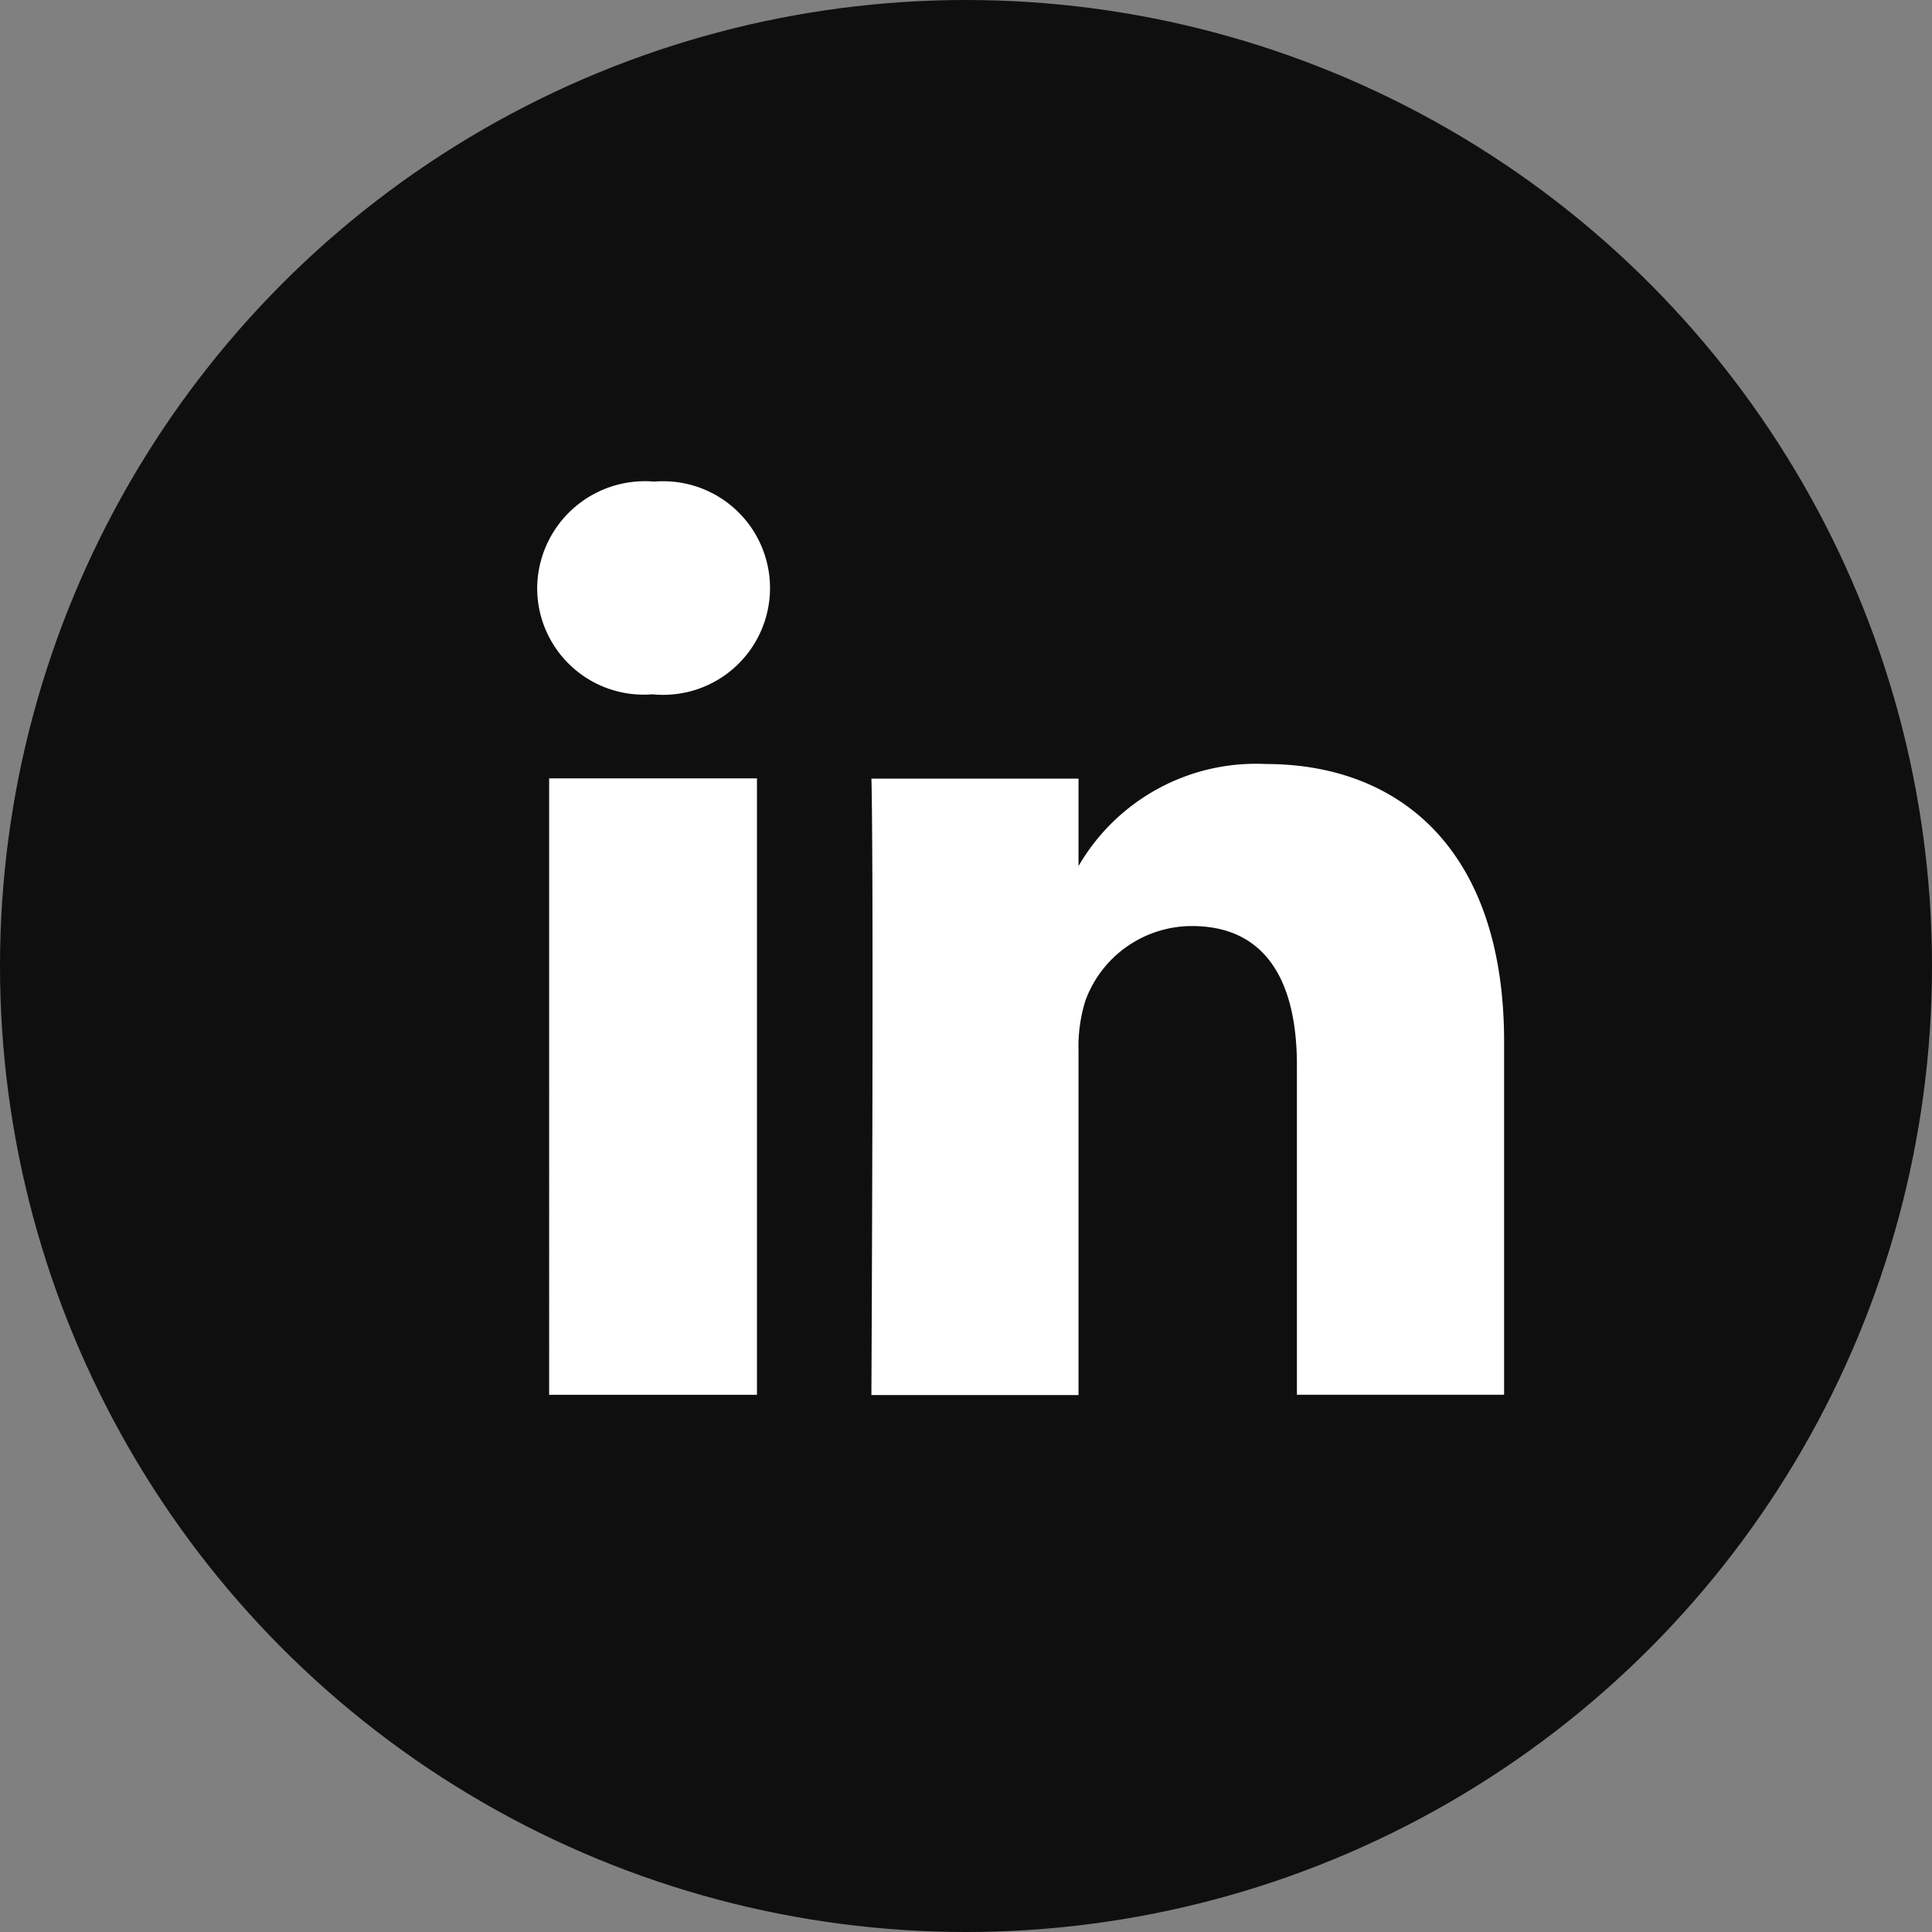
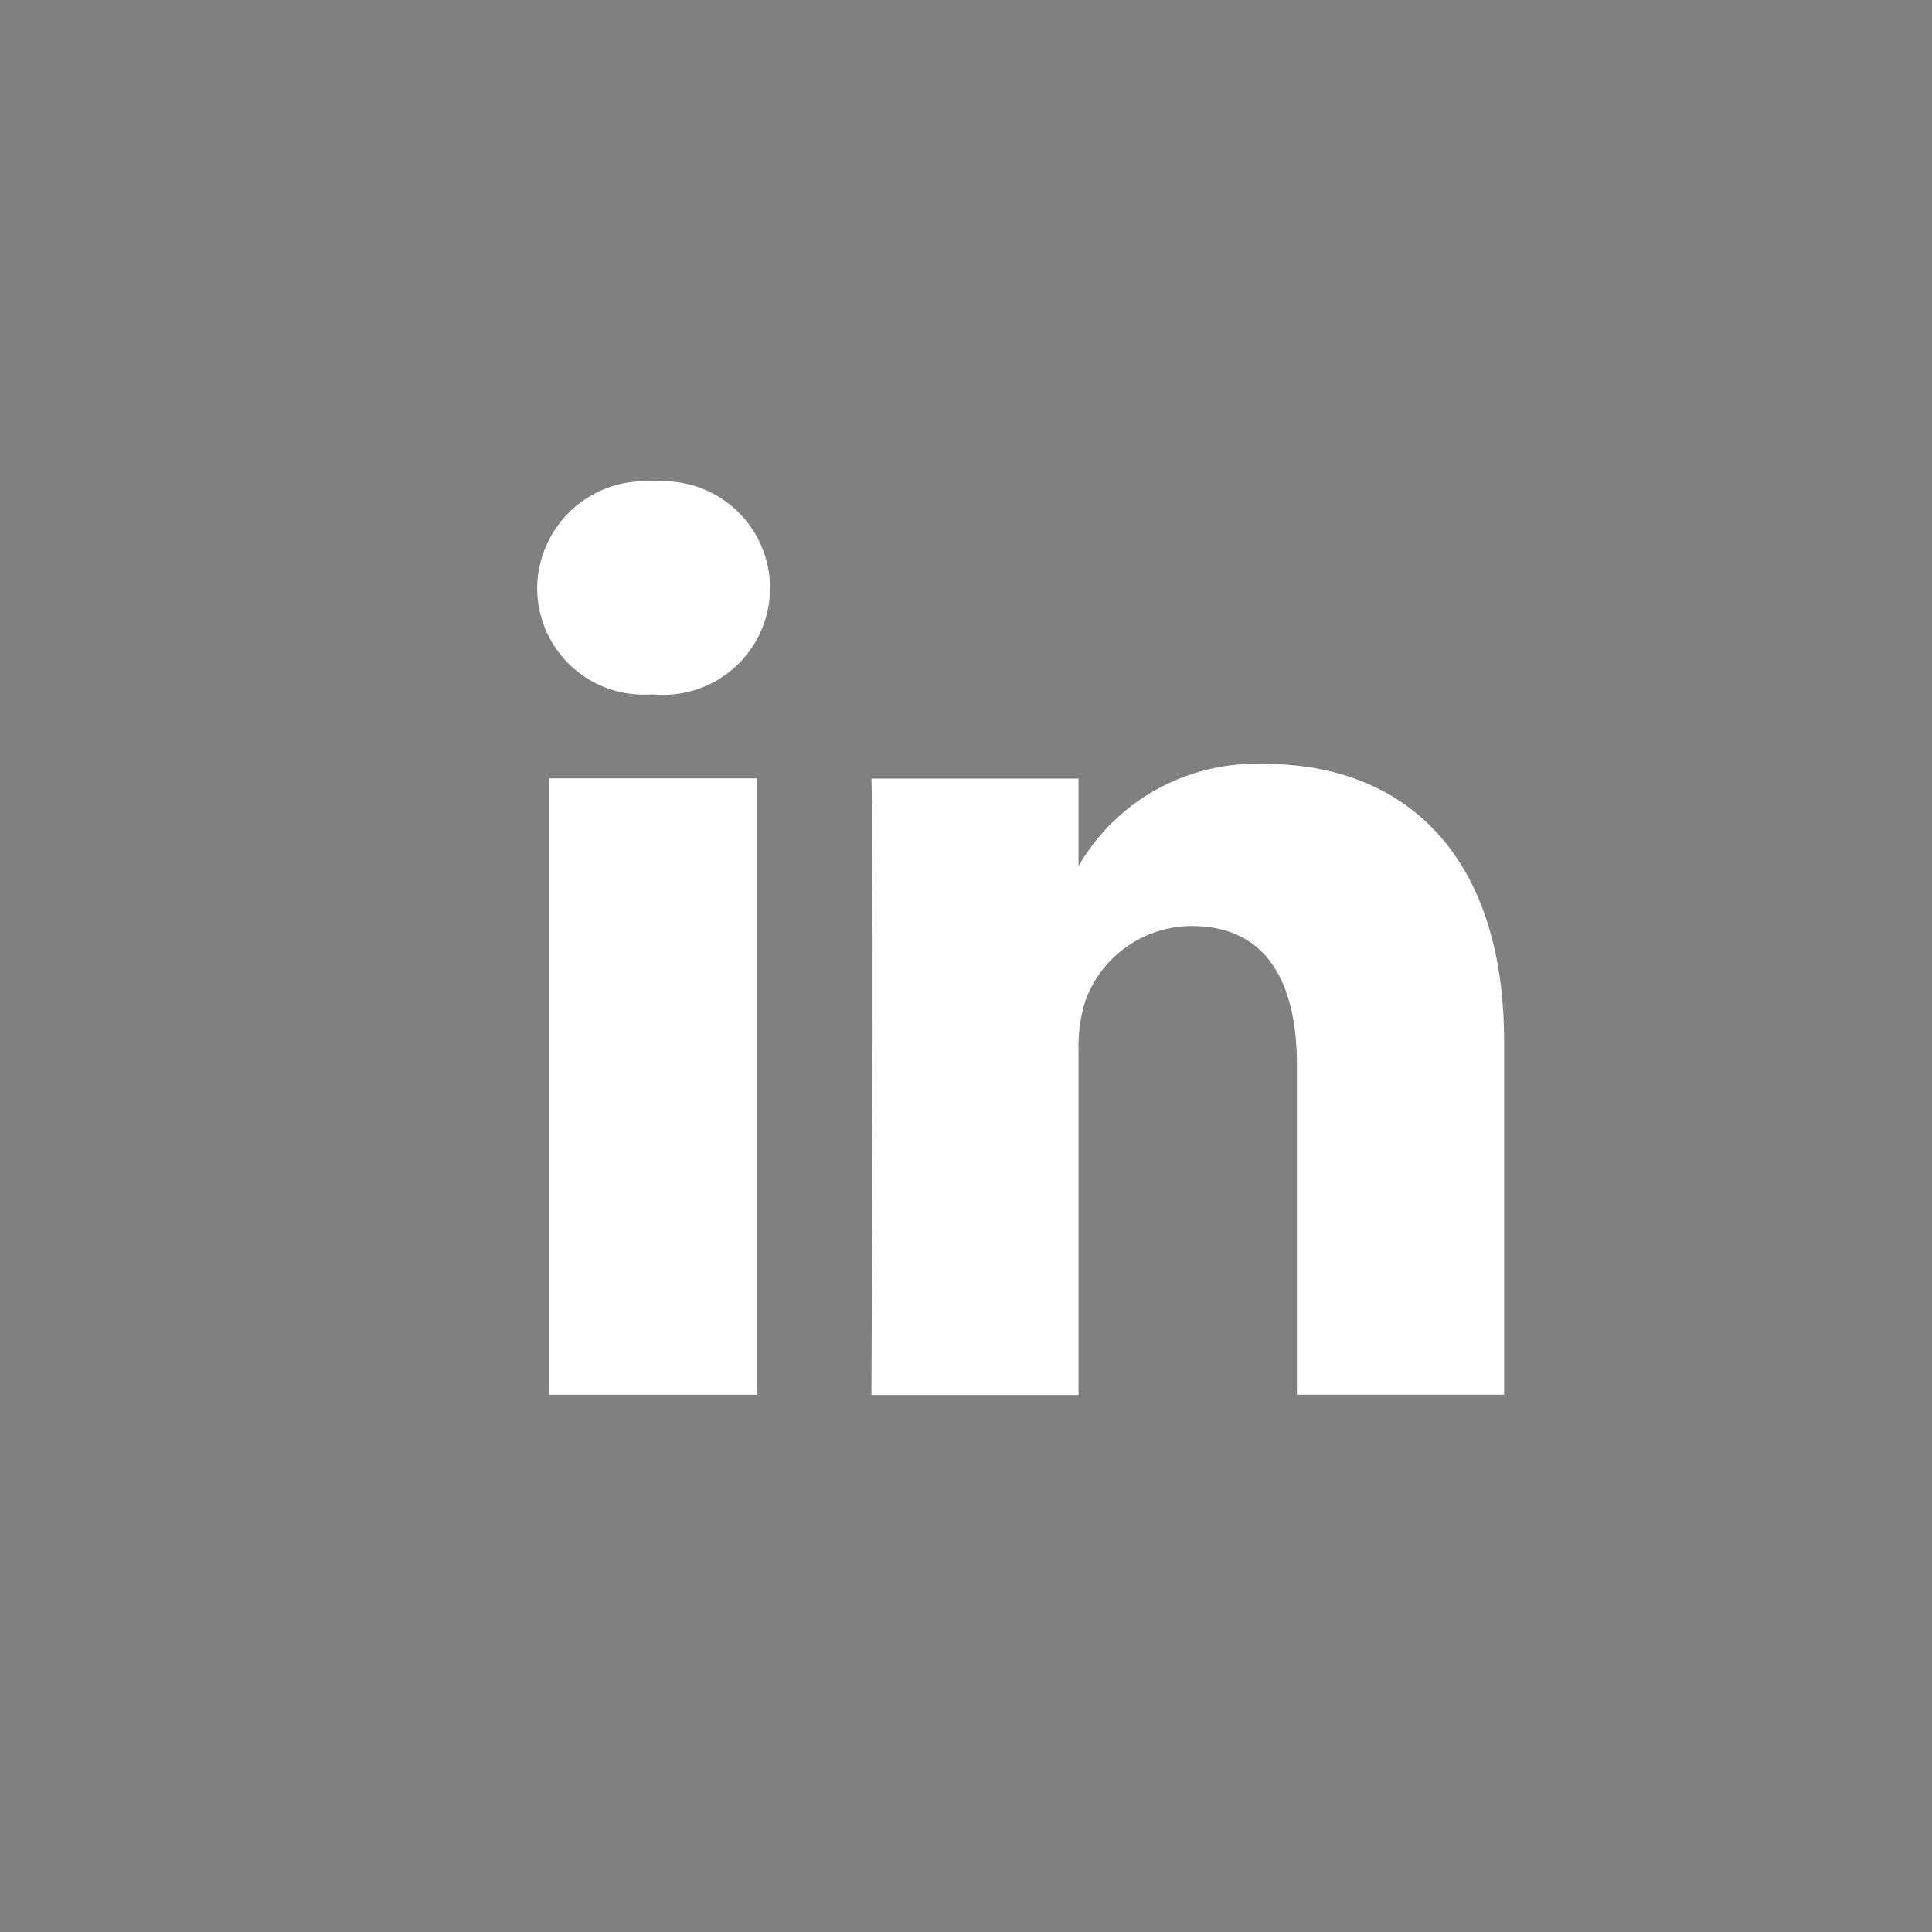
<svg xmlns="http://www.w3.org/2000/svg" width="25" height="25" viewBox="0 0 25 25">
  <rect x="0" y="0" width="25" height="25" fill="#808080" stroke="none" />
  <g id="linkedin_circle" transform="translate(-0.308 0.434)">
-     <circle id="Ellipse_3" data-name="Ellipse 3" cx="12.5" cy="12.5" r="12.5" transform="translate(0.308 -0.434)" fill="#0f0f0f" />
    <path id="Pfad_222" data-name="Pfad 222" d="M21.516,18A1.394,1.394,0,0,0,20,19.377a1.379,1.379,0,0,0,1.483,1.376H21.5A1.382,1.382,0,1,0,21.516,18Zm-1.361,3.84h2.689v7.977H20.155Zm6.85,1.135a2.654,2.654,0,0,1,2.42-1.321c1.767,0,3.087,1.143,3.087,3.59v4.572H29.831V25.551c0-1.07-.391-1.8-1.359-1.8a1.468,1.468,0,0,0-1.378.966,2,2,0,0,0-.089.651v4.452h-2.68c.033-7.228,0-7.977,0-7.977h2.68Z" transform="translate(-12.741 -12.202)" fill="#fff" fill-rule="evenodd" />
  </g>
</svg>